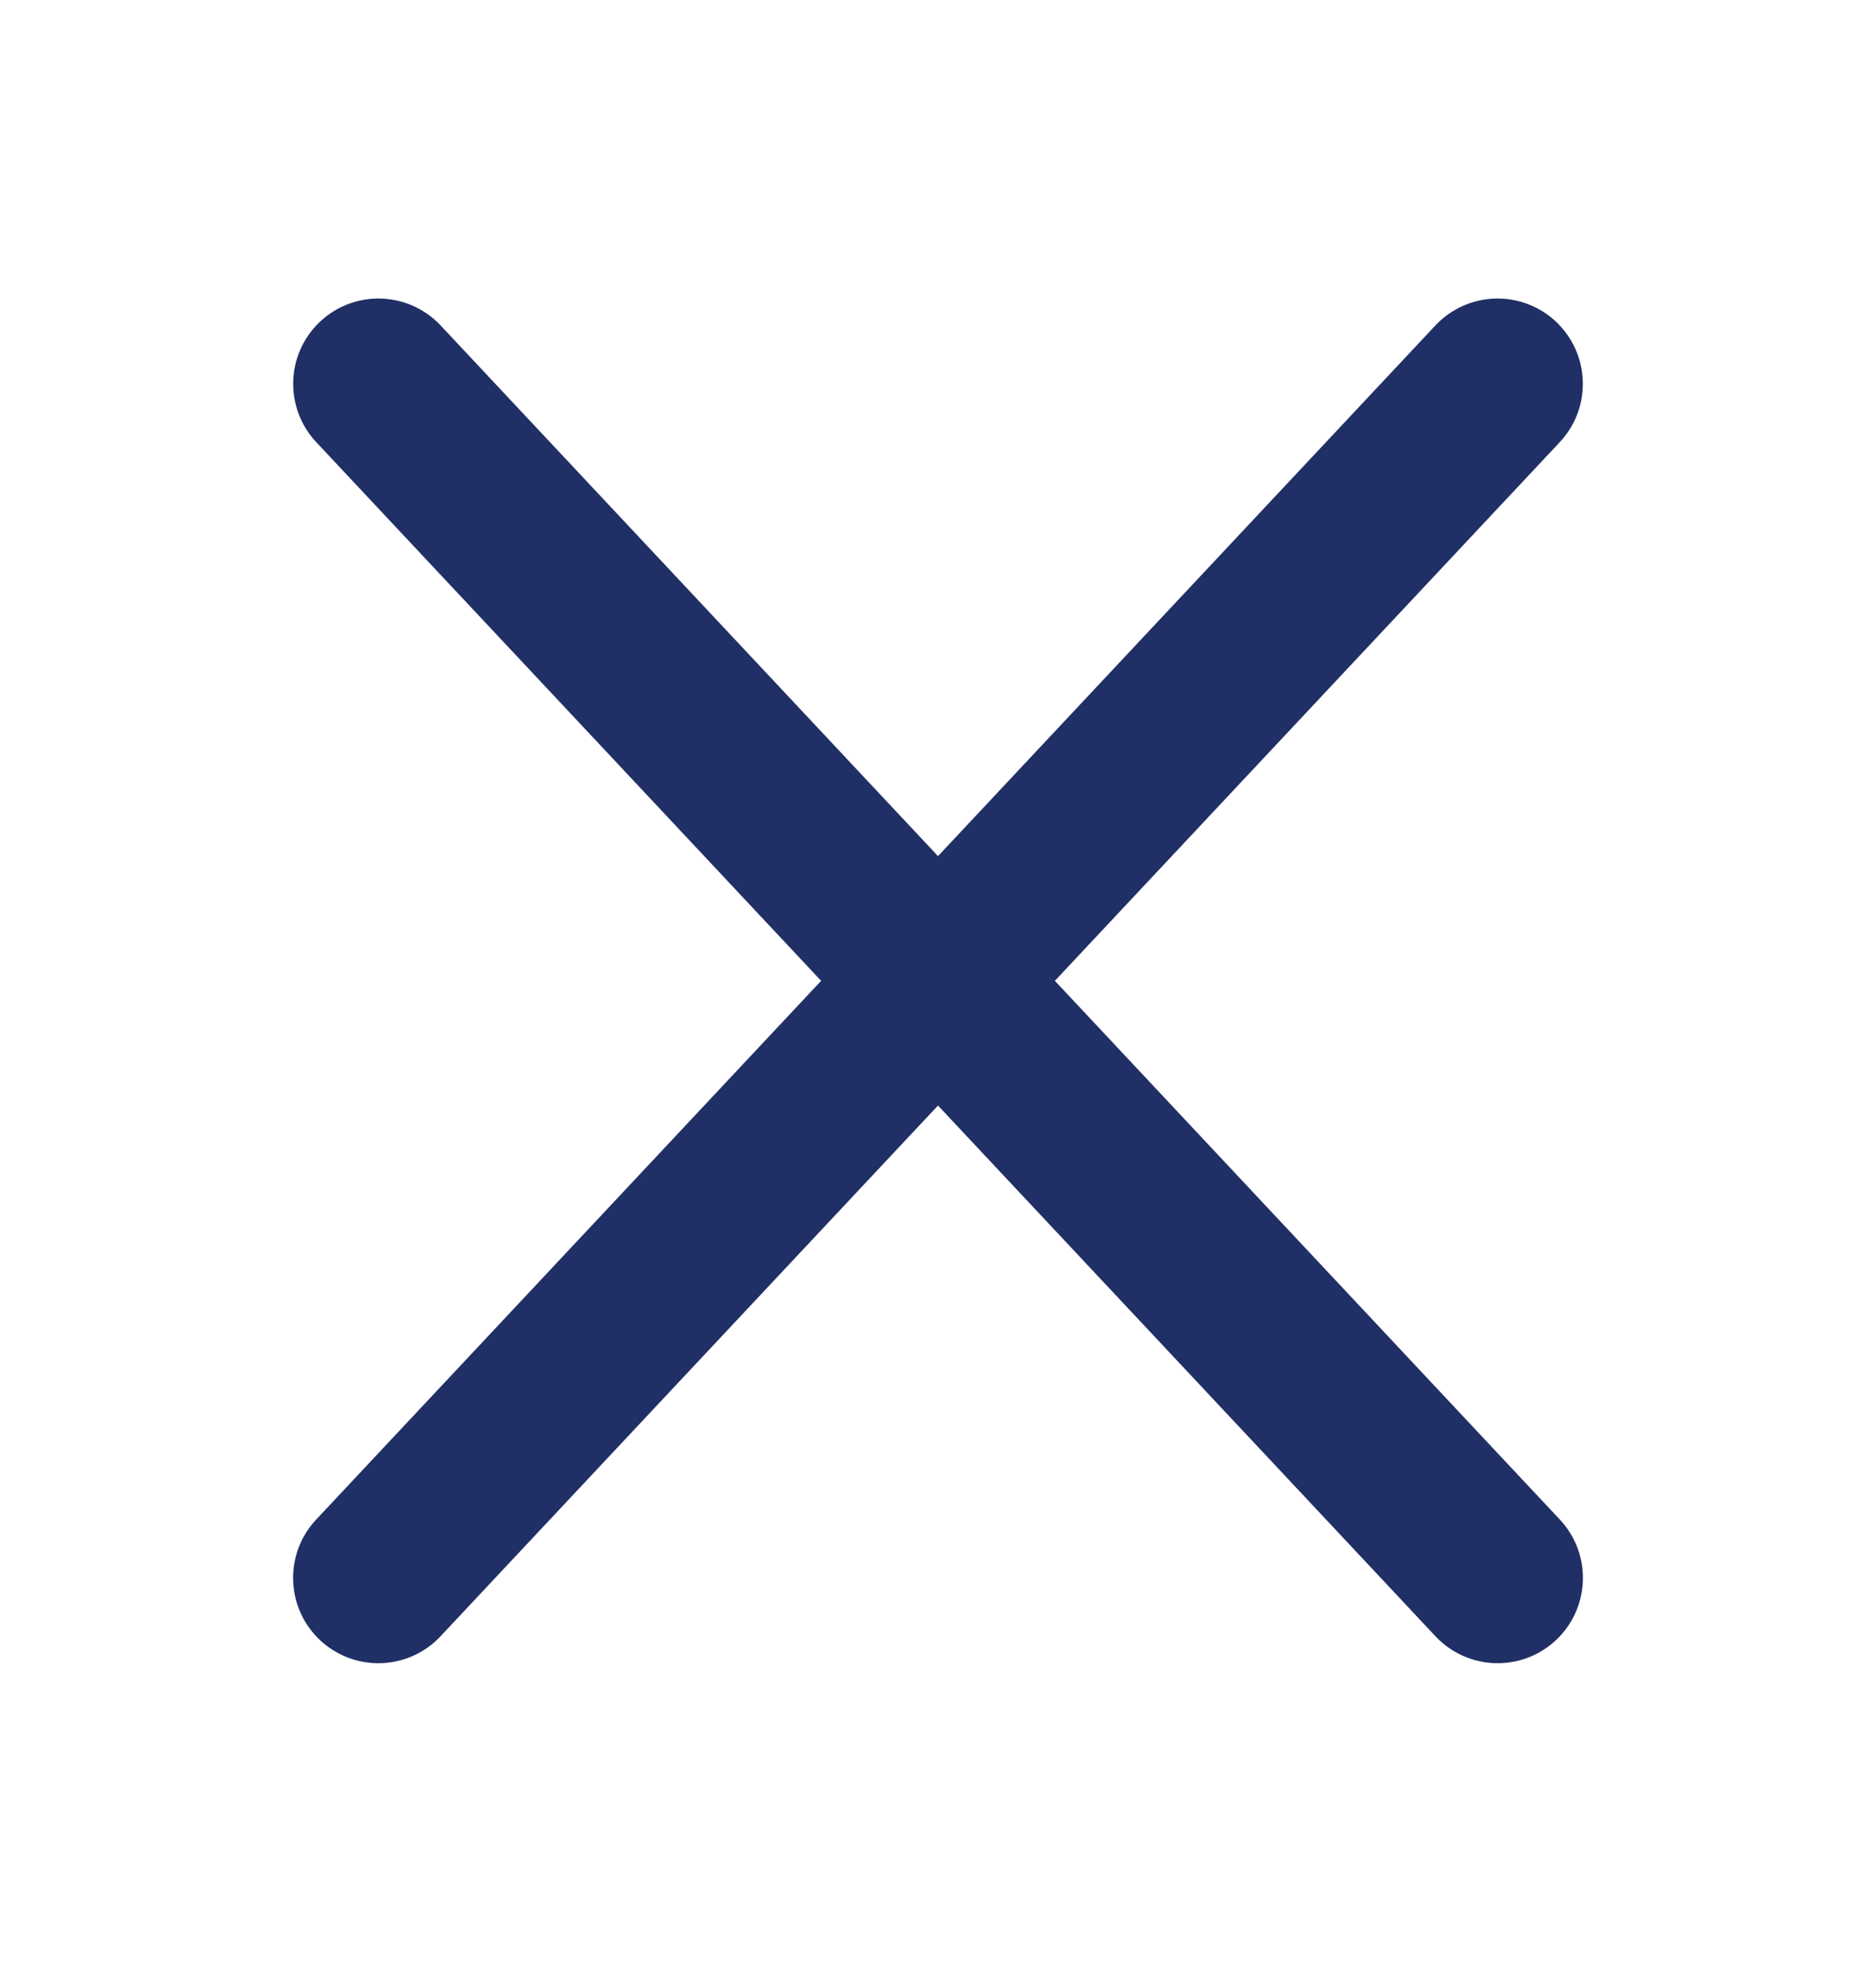
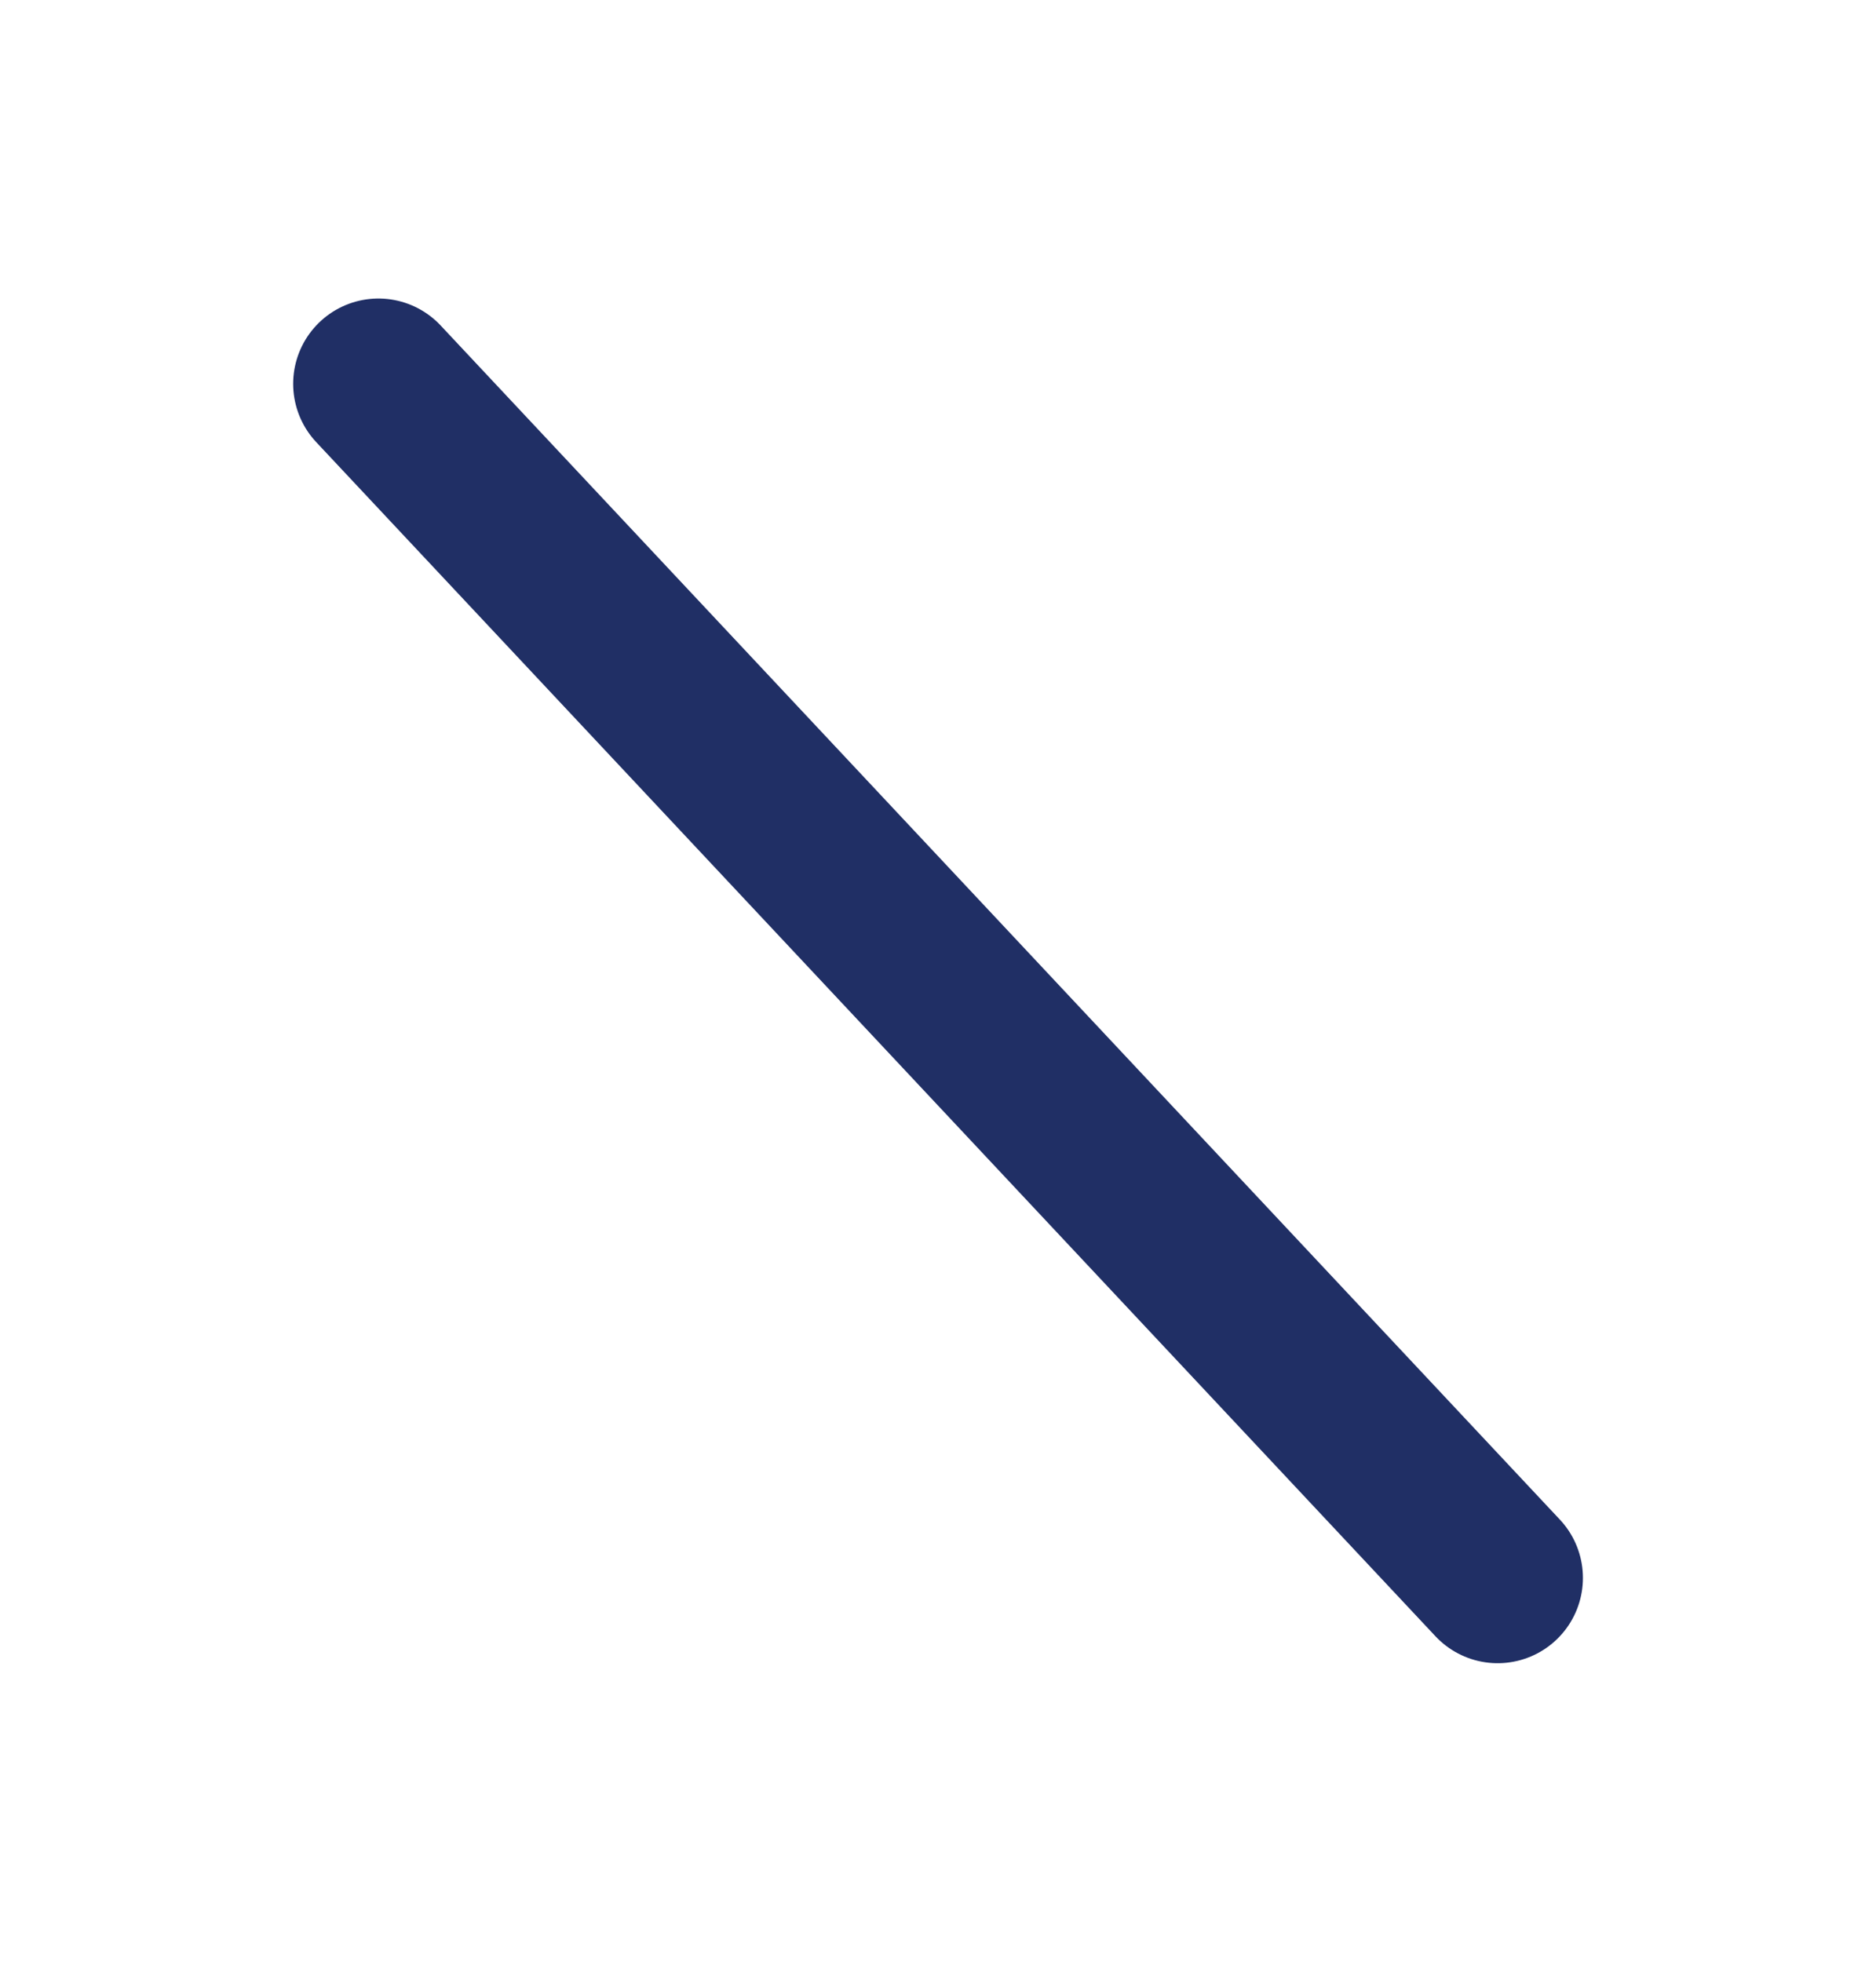
<svg xmlns="http://www.w3.org/2000/svg" width="22" height="23" viewBox="0 0 22 23">
  <g fill="none" fill-rule="evenodd" stroke-linecap="round">
    <g stroke="#202F65" stroke-width="2">
      <g>
        <g>
          <path d="M4.438 4.5L17.563 18.5" transform="translate(-20 -91) translate(0 60) translate(20 31)" />
-           <path d="M4.438 4.5L17.563 18.5" transform="translate(-20 -91) translate(0 60) translate(20 31) matrix(-1 0 0 1 22 0)" />
        </g>
      </g>
    </g>
  </g>
</svg>